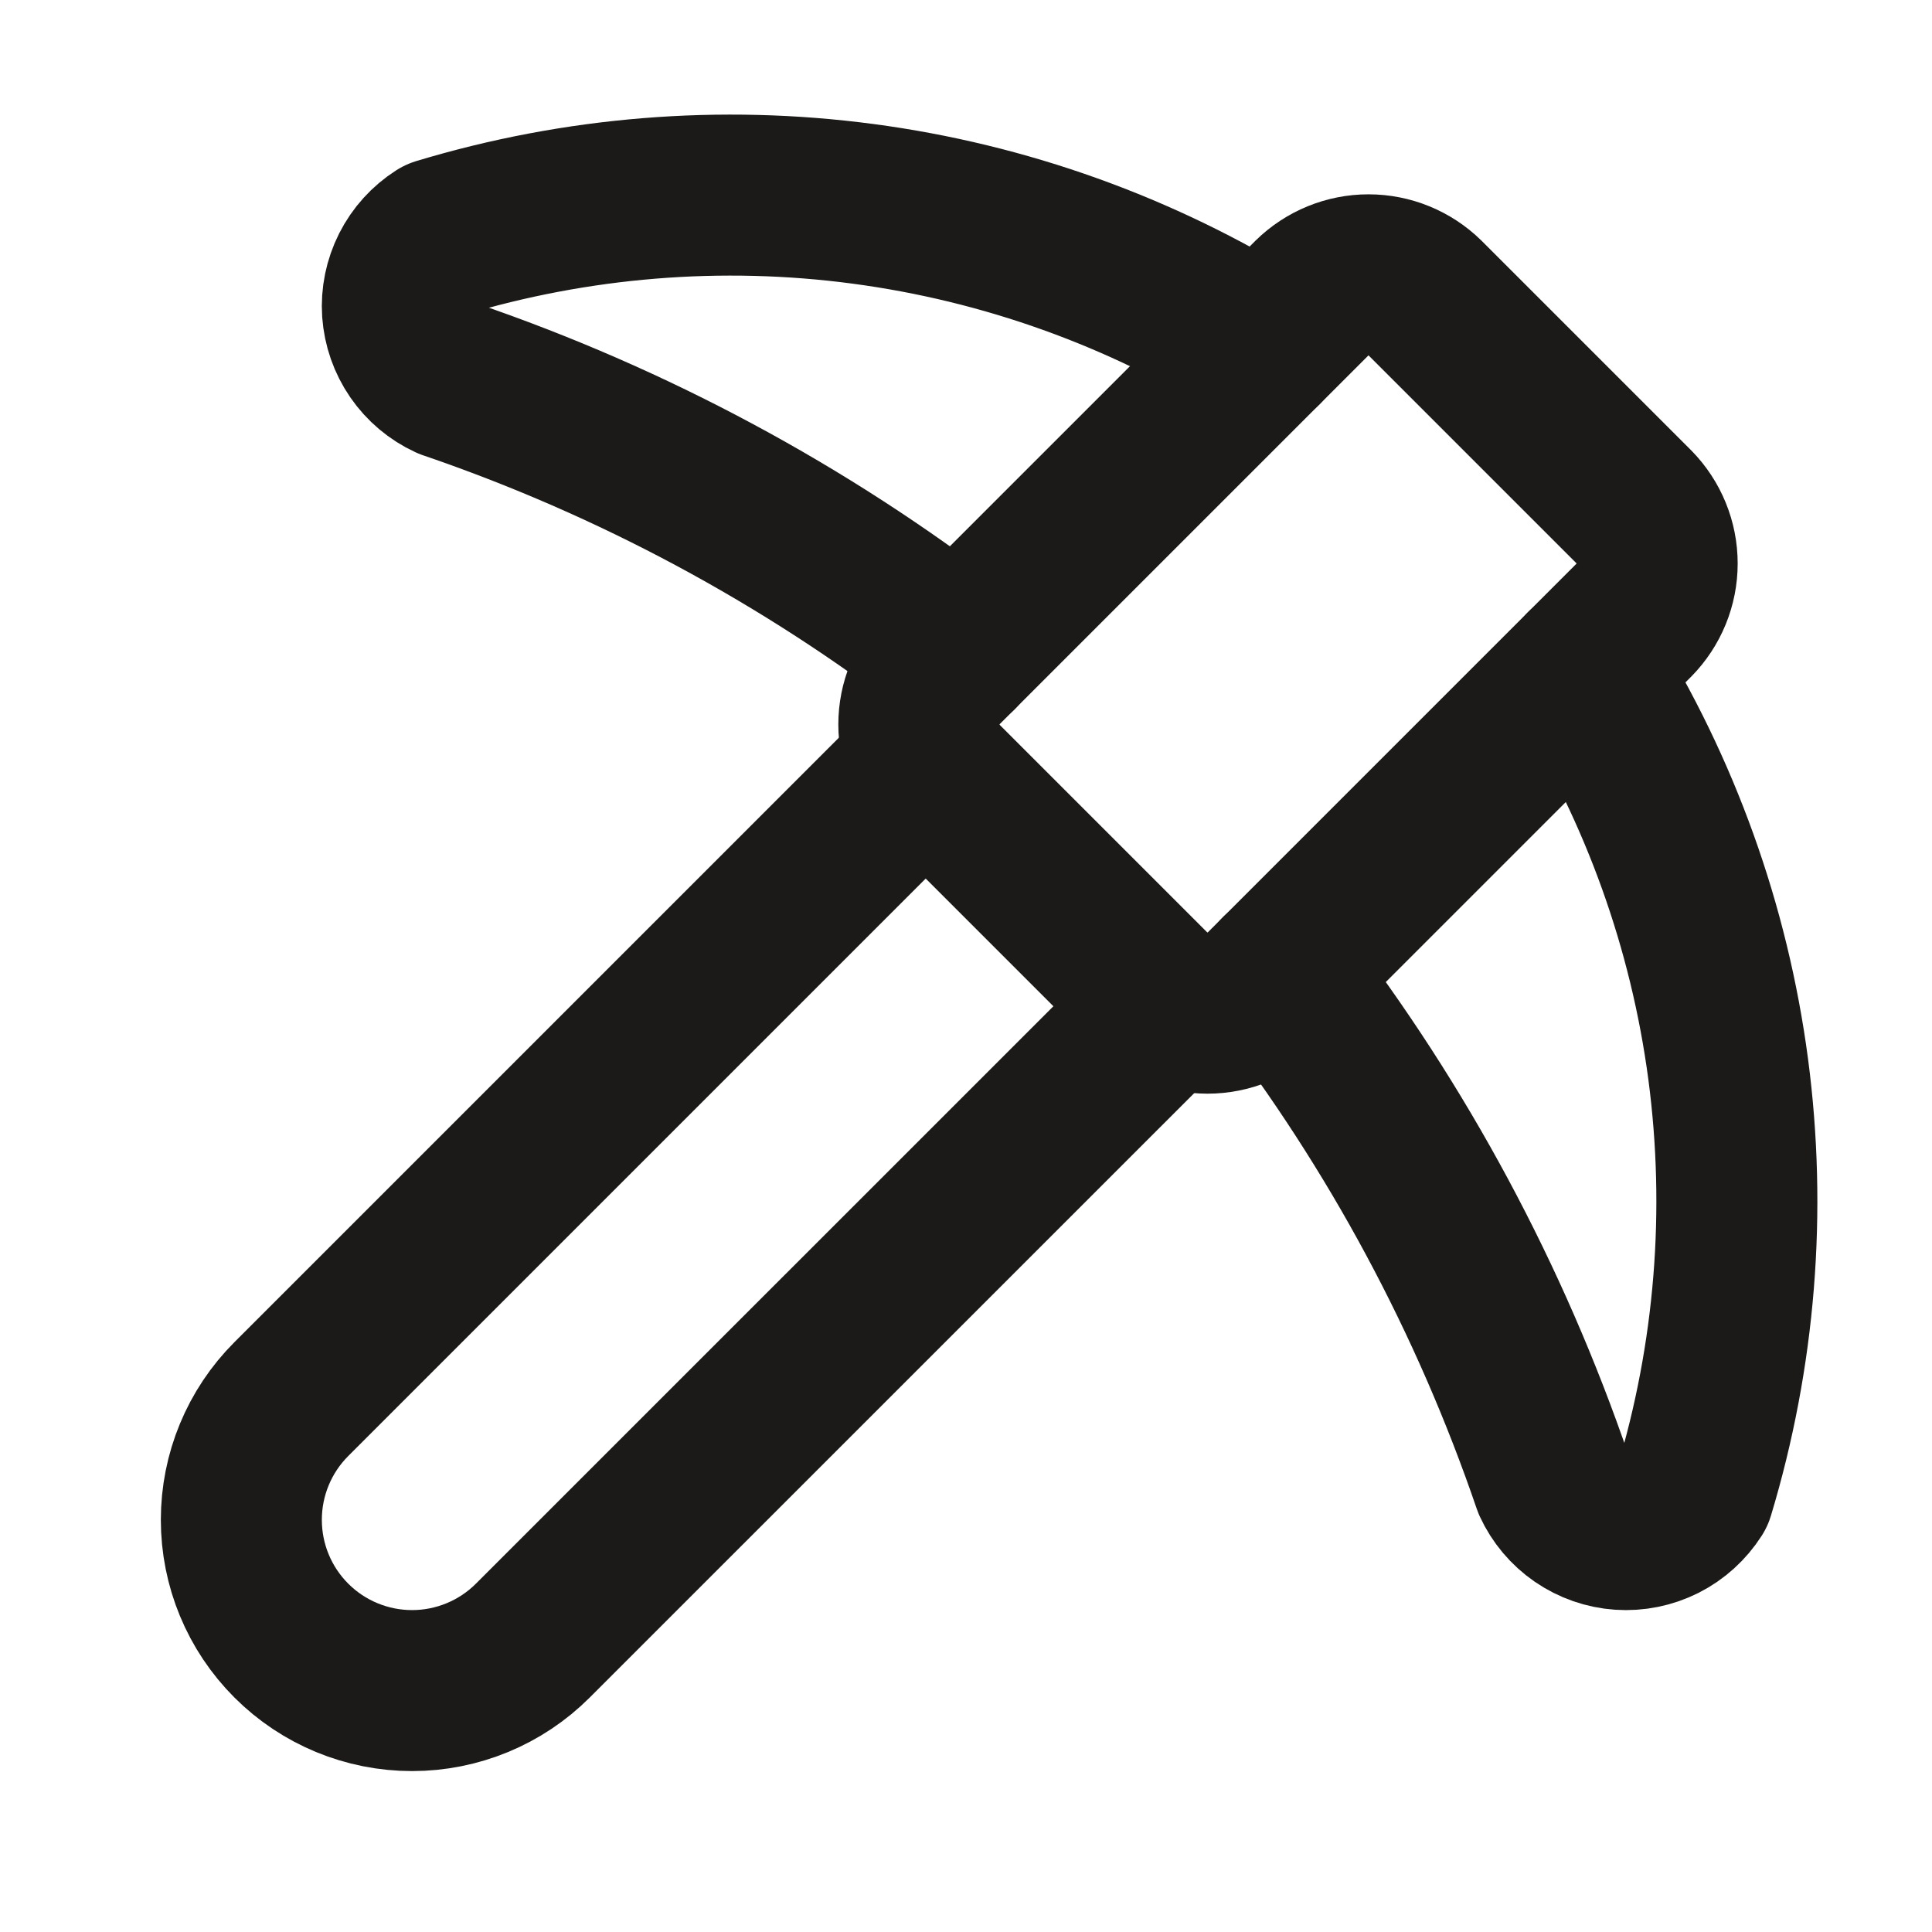
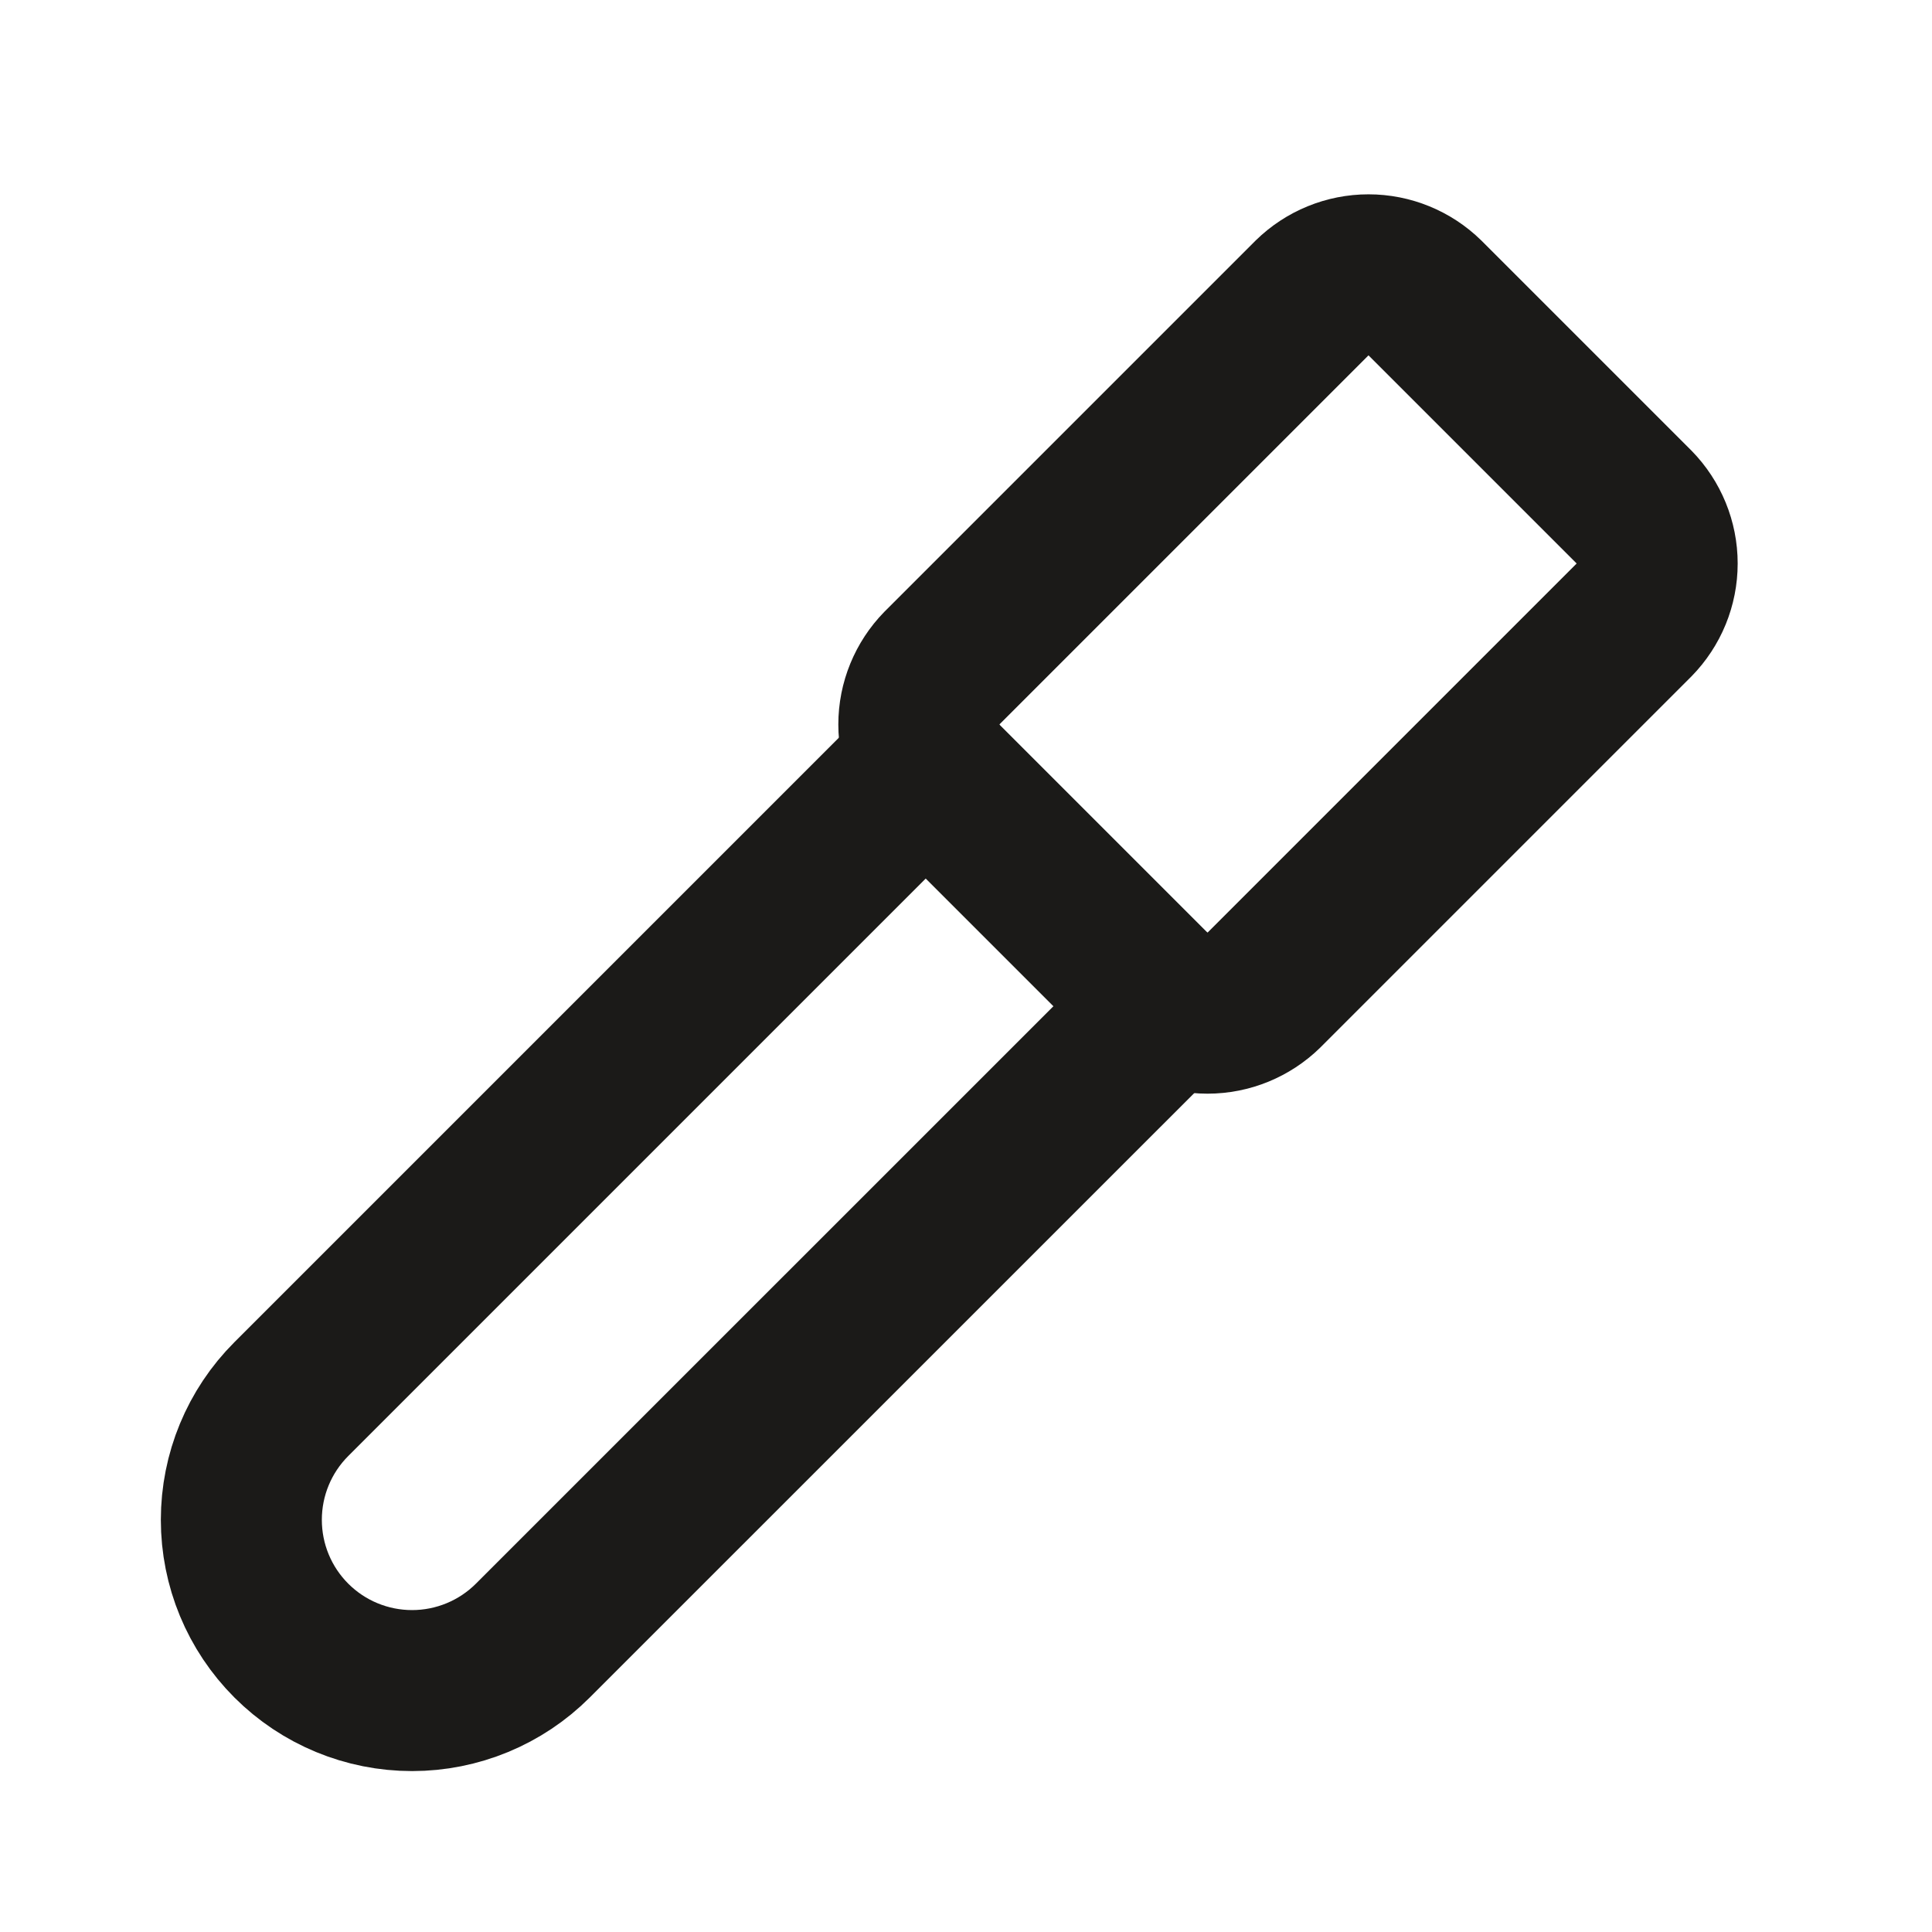
<svg xmlns="http://www.w3.org/2000/svg" width="24" height="24" viewBox="0 0 24 24" fill="none">
  <path d="M14.531 12.469L6.619 20.38C6.221 20.778 5.681 21.001 5.119 21.001C4.556 21.001 4.017 20.778 3.619 20.38C3.221 19.982 2.998 19.443 2.998 18.88C2.998 18.317 3.221 17.778 3.619 17.38L11.531 9.468" stroke="#1B1A18" stroke-width="2" stroke-linecap="round" stroke-linejoin="round" />
-   <path d="M15.686 4.314C14.176 3.374 12.483 2.766 10.72 2.532C8.957 2.298 7.164 2.444 5.461 2.958C5.309 3.055 5.187 3.19 5.106 3.35C5.025 3.511 4.988 3.69 5 3.869C5.013 4.049 5.073 4.221 5.175 4.369C5.277 4.517 5.417 4.635 5.58 4.71C7.857 5.488 9.992 6.634 11.898 8.103" stroke="#1B1A18" stroke-width="2" stroke-linecap="round" stroke-linejoin="round" />
  <path d="M17.7 3.7C17.513 3.517 17.262 3.414 17 3.414C16.738 3.414 16.487 3.517 16.3 3.7L11.7 8.3C11.517 8.487 11.414 8.738 11.414 9C11.414 9.262 11.517 9.513 11.7 9.7L14.3 12.3C14.487 12.483 14.738 12.586 15 12.586C15.262 12.586 15.513 12.483 15.7 12.3L20.3 7.7C20.483 7.513 20.586 7.262 20.586 7C20.586 6.738 20.483 6.487 20.3 6.3L17.7 3.7Z" stroke="#1B1A18" stroke-width="2" stroke-linecap="round" stroke-linejoin="round" />
-   <path d="M19.686 8.314C20.626 9.824 21.234 11.517 21.468 13.28C21.701 15.043 21.556 16.836 21.042 18.539C20.945 18.69 20.81 18.813 20.65 18.894C20.489 18.975 20.31 19.011 20.131 18.999C19.952 18.987 19.779 18.926 19.632 18.825C19.484 18.723 19.366 18.583 19.291 18.42C18.513 16.142 17.367 14.008 15.898 12.101" stroke="#1B1A18" stroke-width="2" stroke-linecap="round" stroke-linejoin="round" />
</svg>